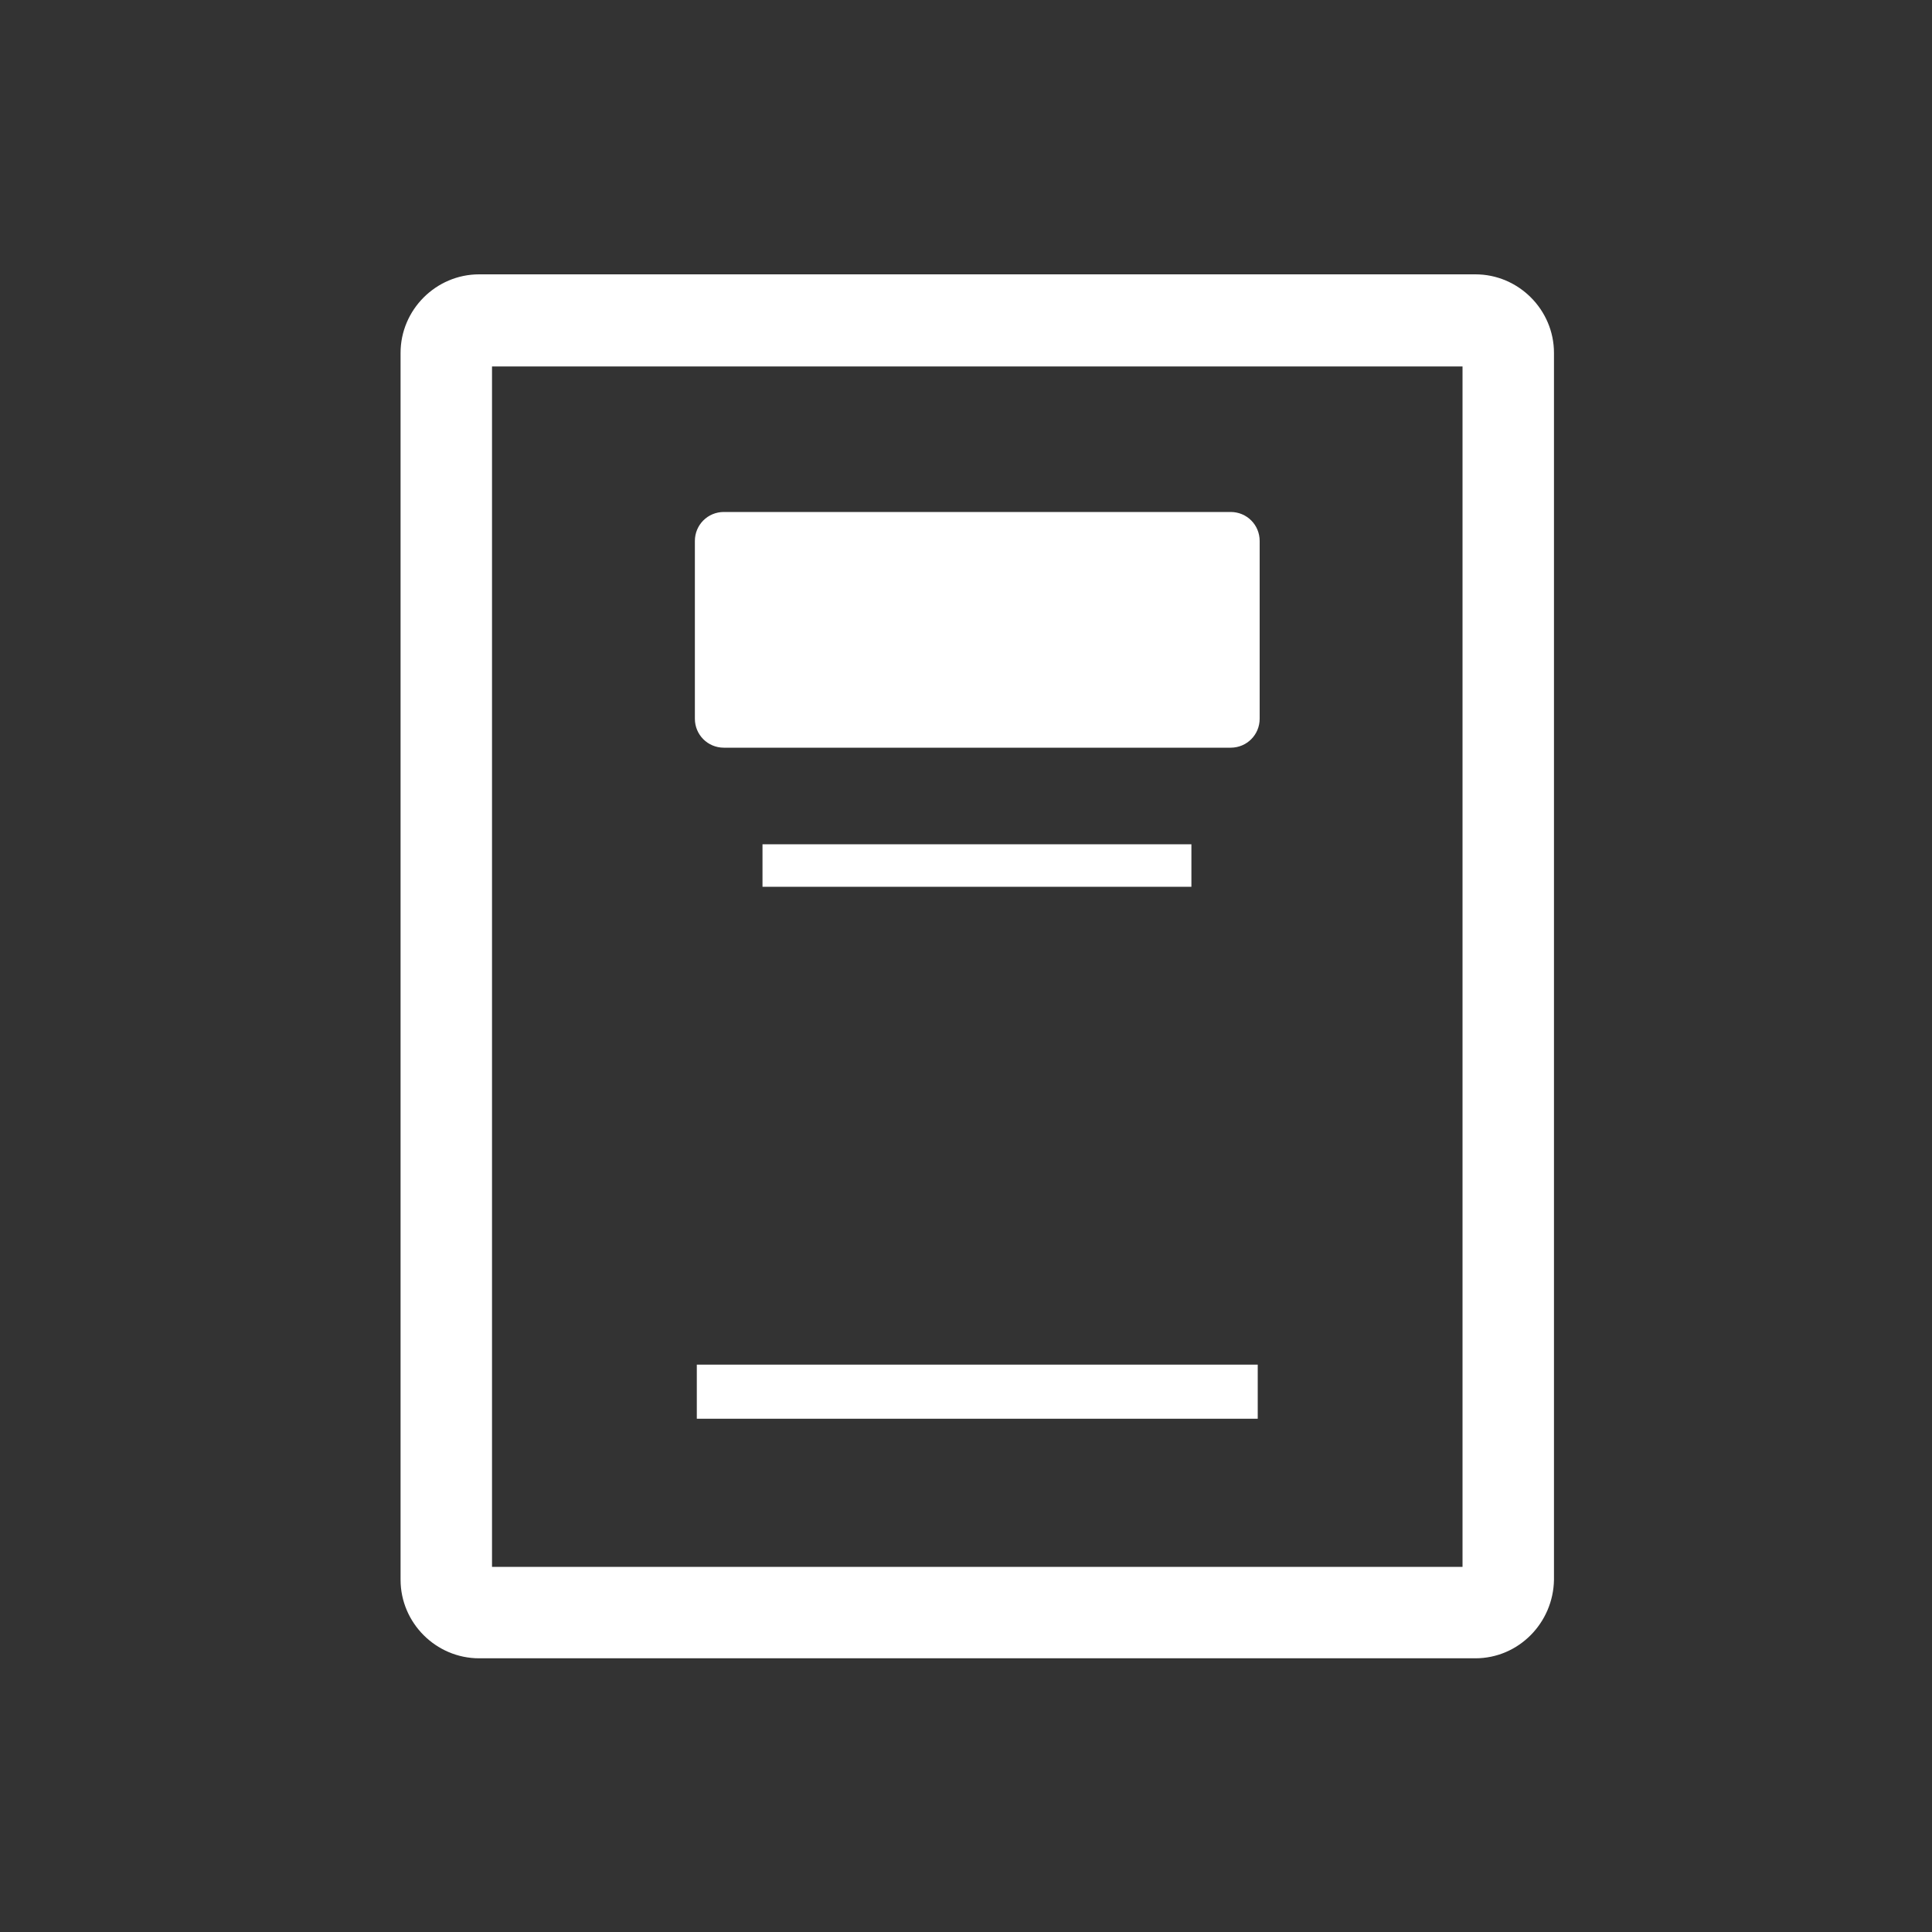
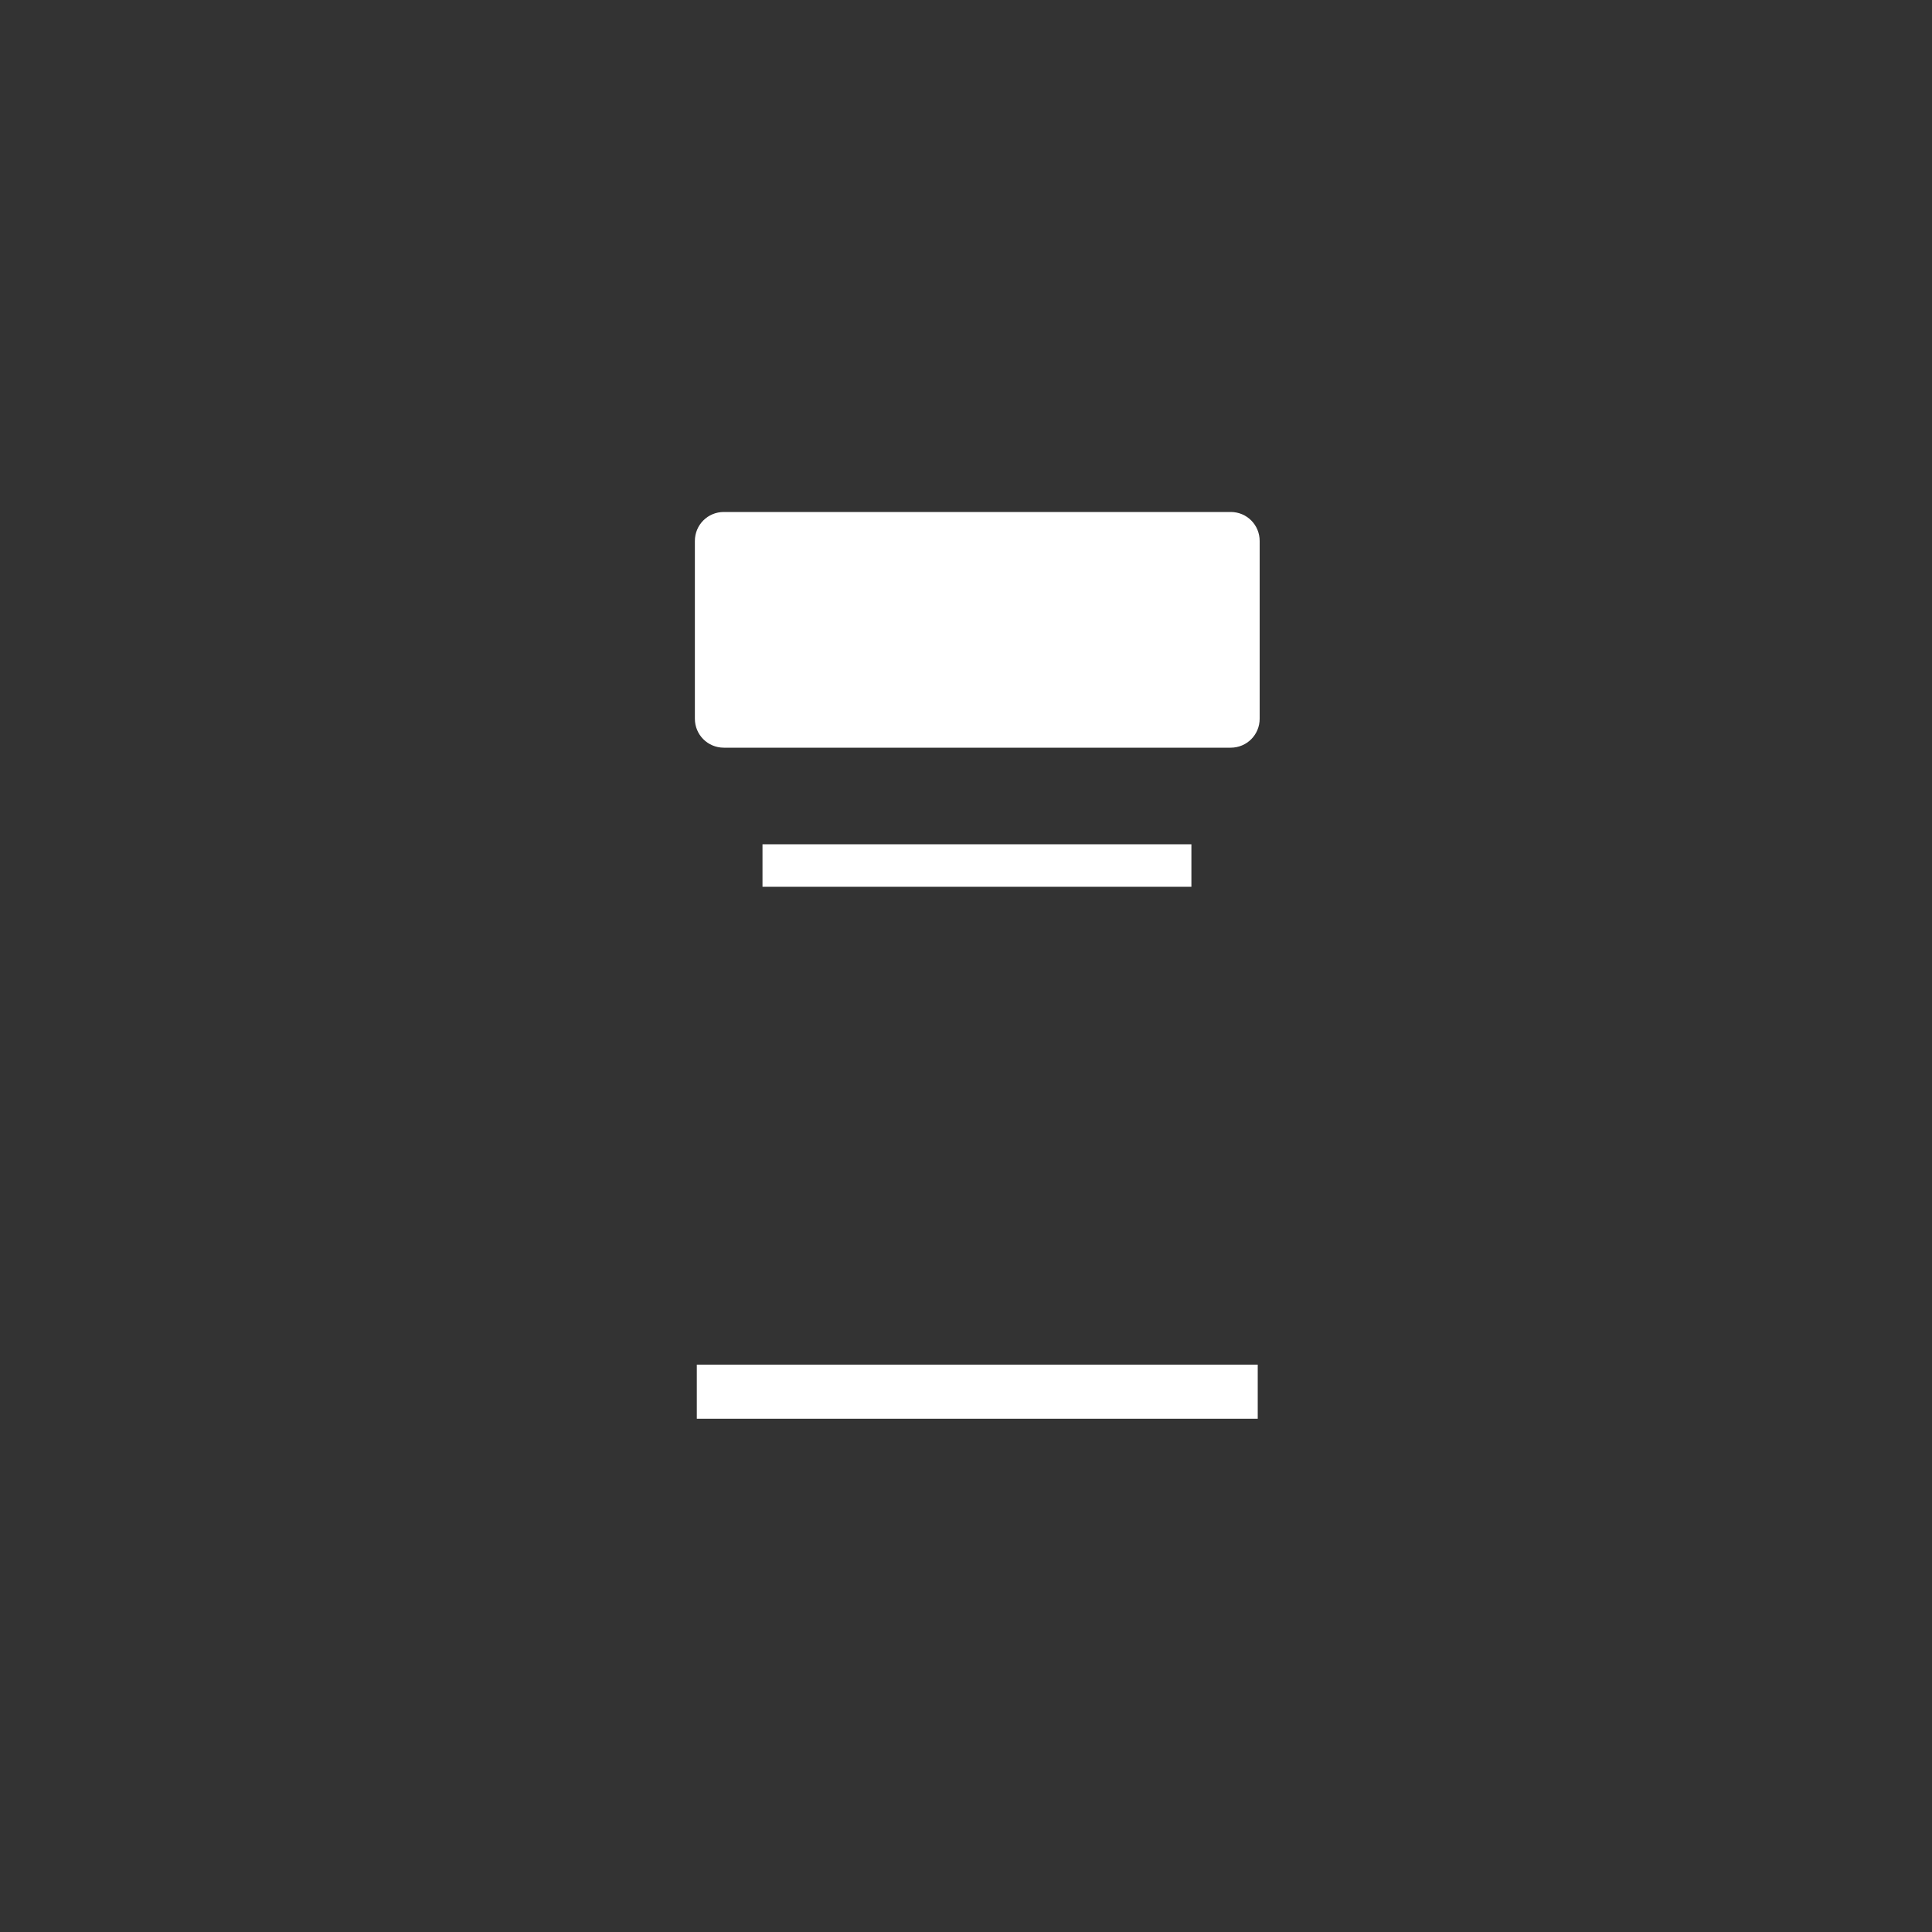
<svg xmlns="http://www.w3.org/2000/svg" version="1.1" id="Layer_1" x="0px" y="0px" viewBox="0 0 300 300" style="enable-background:new 0 0 300 300;" xml:space="preserve">
  <rect x="0" y="0" width="300" height="300" fill="#333333" stroke="none" />
  <style type="text/css">
	.st0{fill:#FFFFFF;}
</style>
  <g>
    <g>
      <g>
        <g>
          <g>
            <g>
              <g>
-                 <path class="st0" d="M229.1,257.5H74.4c-6.7,0-12.2-5.5-12.2-12.2V54.8c0-6.7,5.5-12.2,12.2-12.2h154.7         c6.7,0,12.2,5.5,12.2,12.2v190.5C241.2,252,235.8,257.5,229.1,257.5z M76.4,243.3h150.7V56.9H76.4V243.3z" />
-               </g>
+                 </g>
            </g>
          </g>
        </g>
      </g>
      <g>
        <g>
          <g>
            <rect x="108.2" y="211.9" class="st0" width="87.1" height="8.4" />
          </g>
        </g>
      </g>
      <g>
        <g>
          <g>
            <rect x="118.4" y="131.1" class="st0" width="66.6" height="6.6" />
          </g>
        </g>
      </g>
    </g>
    <g>
      <g>
        <g>
          <g>
            <path class="st0" d="M191.1,79.5c2.5,0,4.5,2,4.5,4.5v27.6c0,2.5-2,4.5-4.5,4.5h-78.7c-2.5,0-4.5-2-4.5-4.5V84       c0-2.5,2-4.5,4.5-4.5H191.1z" />
          </g>
        </g>
      </g>
    </g>
  </g>
</svg>